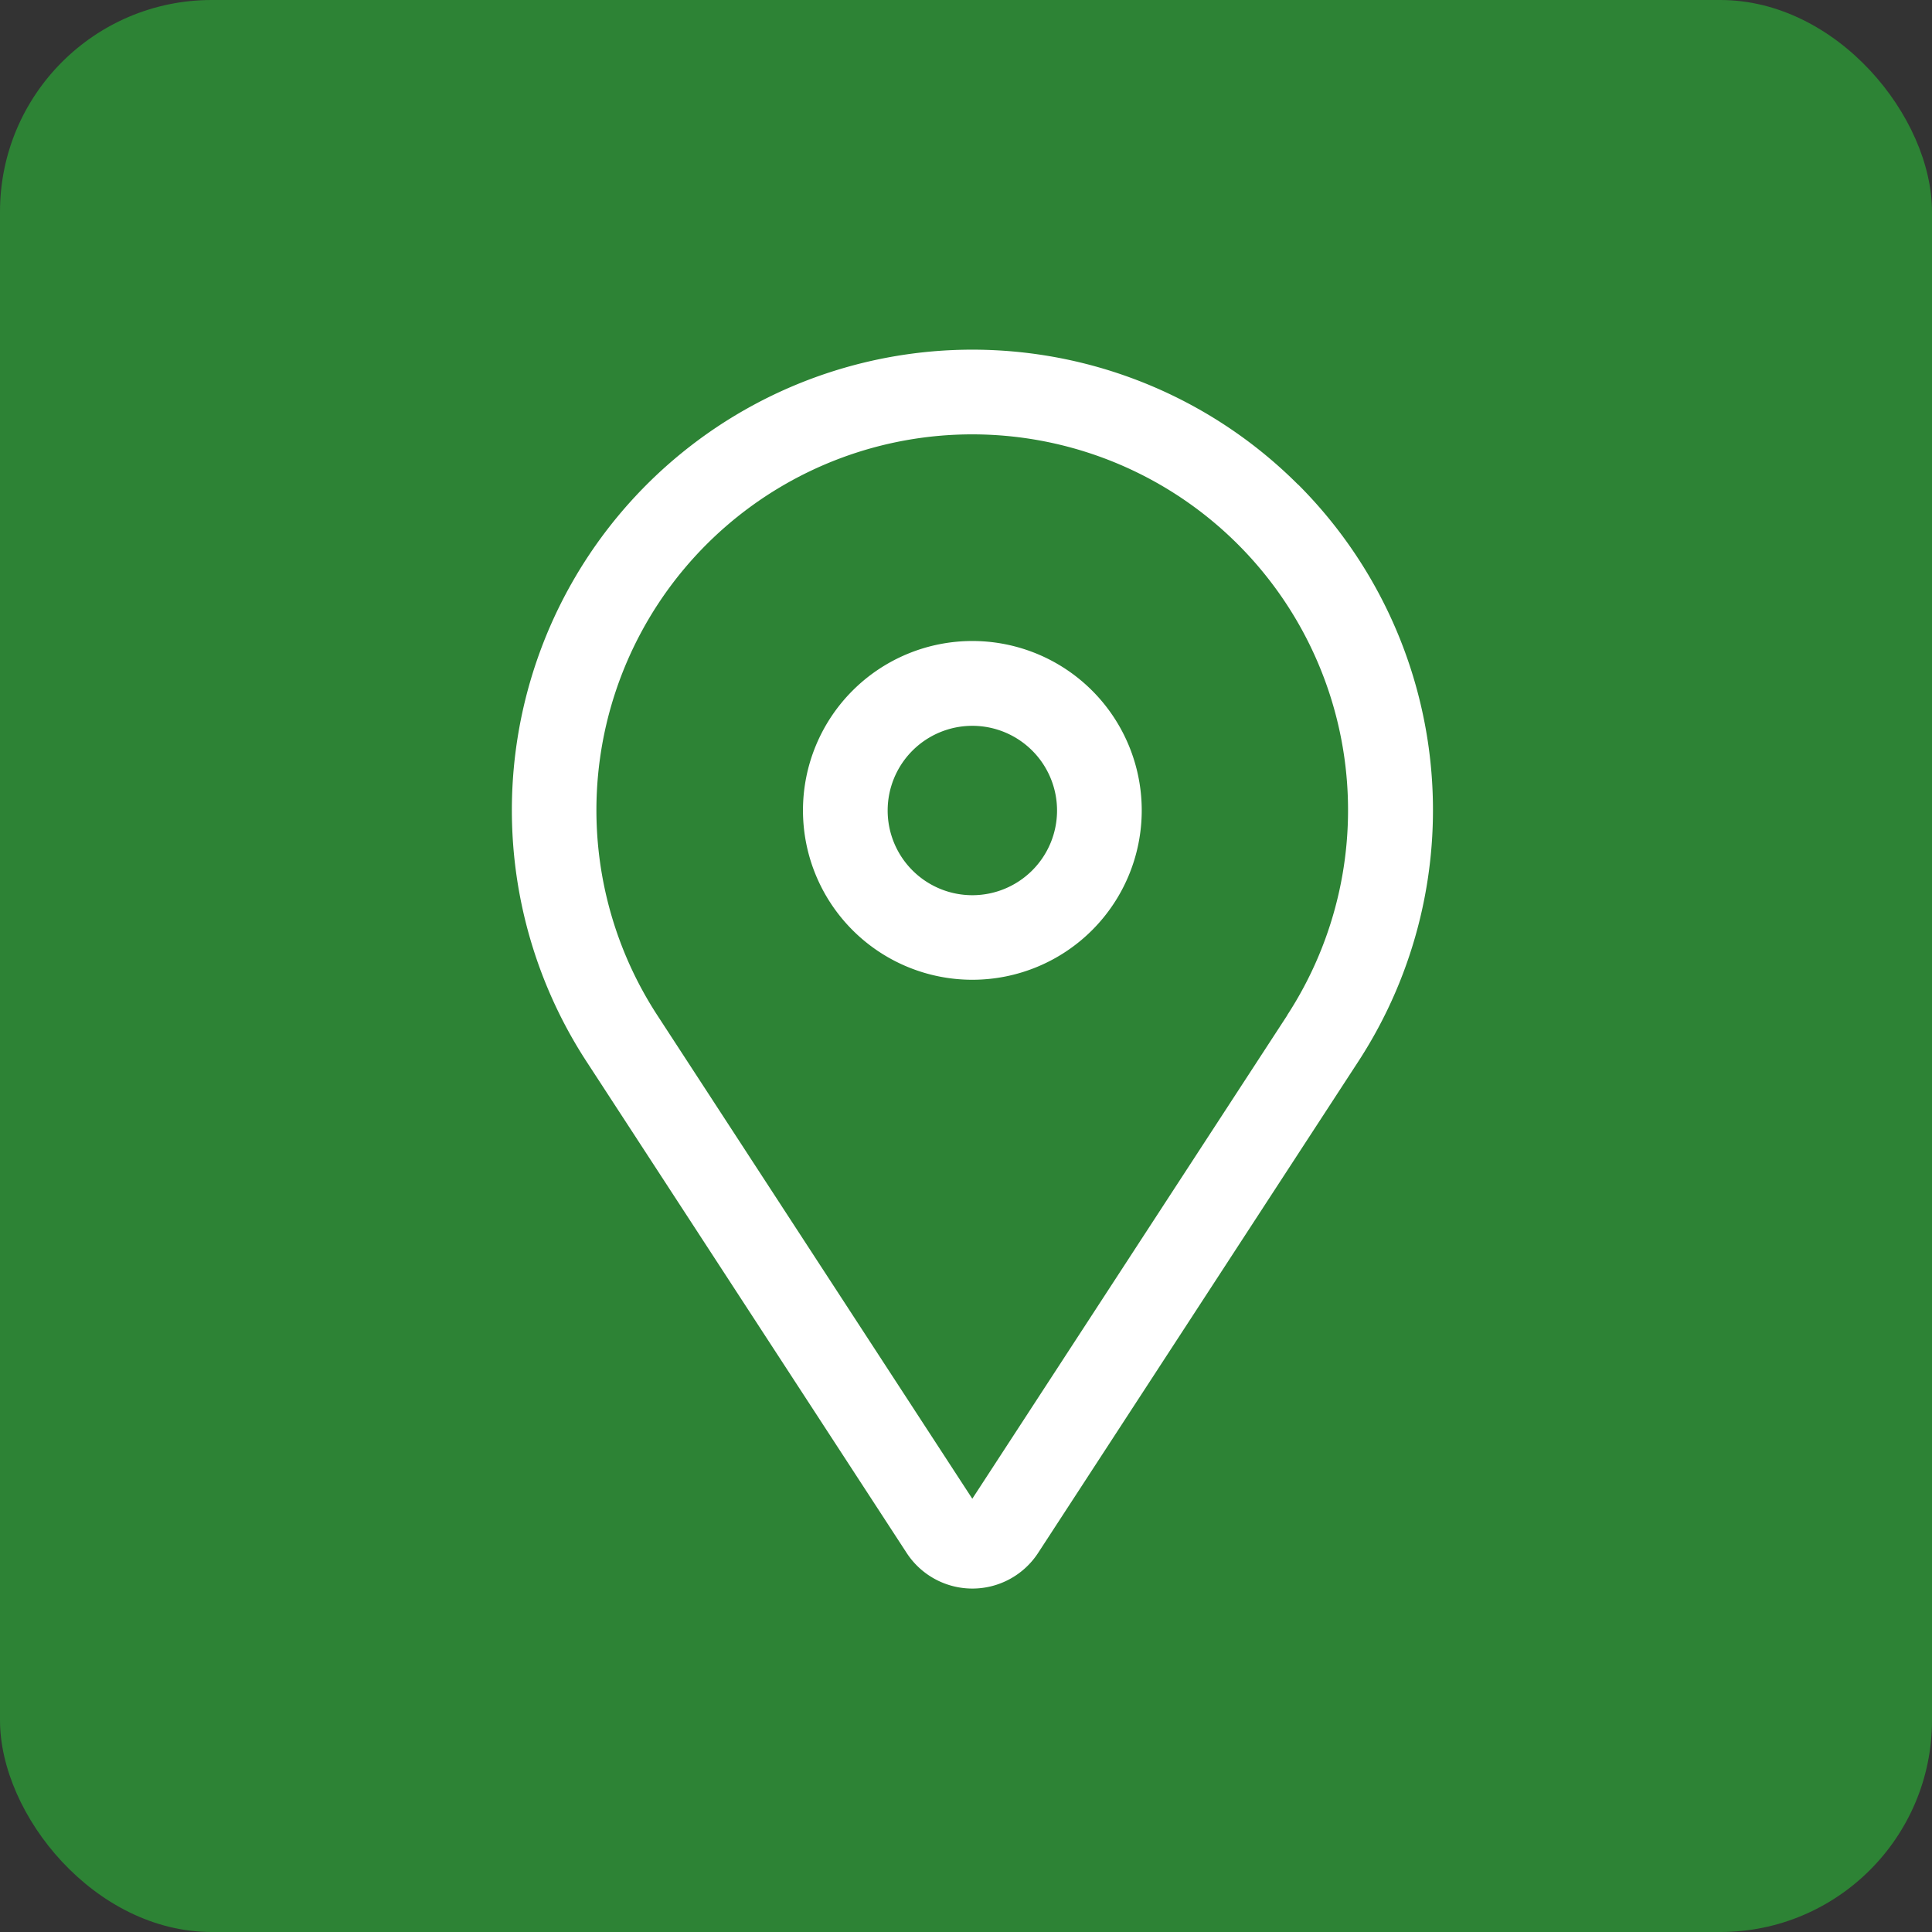
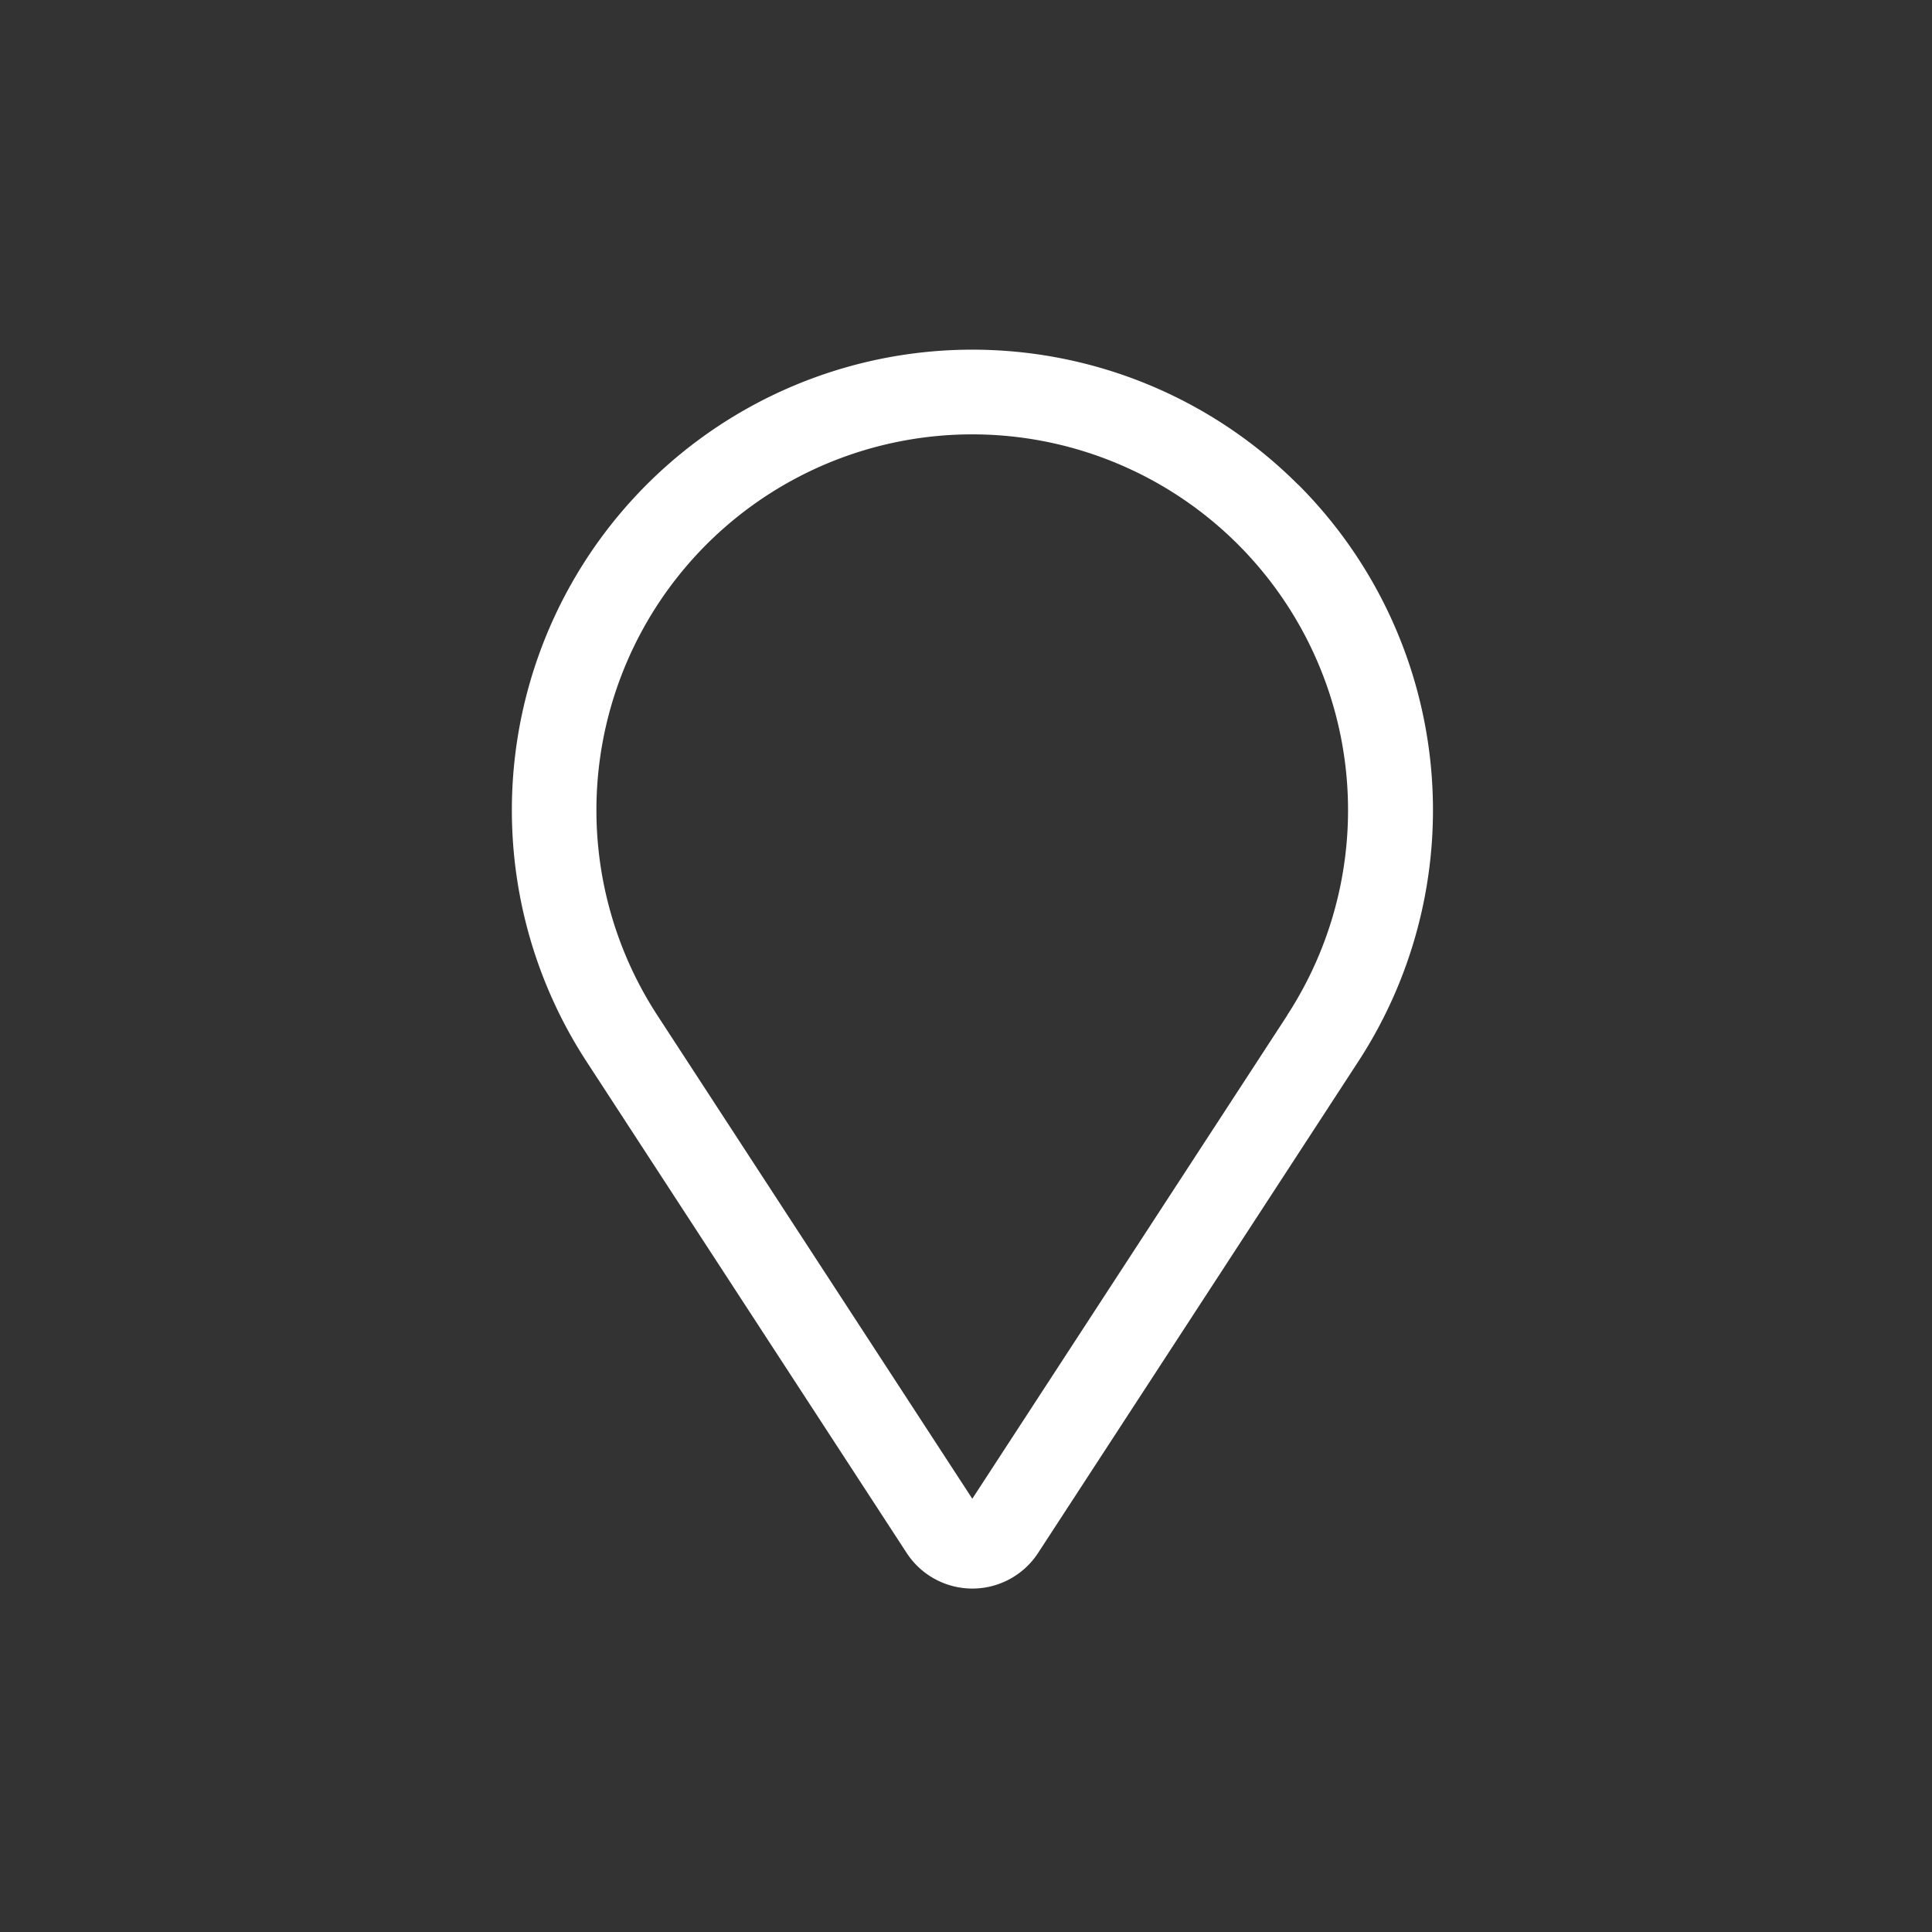
<svg xmlns="http://www.w3.org/2000/svg" width="73" height="73" viewBox="0 0 73 73">
  <rect x="0" y="0" width="73" height="73" fill="#333333" stroke="none" />
  <defs>
    <style>.a{fill:#2d8335;}.b{fill:#fff;}</style>
  </defs>
  <g transform="translate(-142 -1427)">
-     <rect class="a" width="73" height="73" rx="8" transform="translate(142 1427)" />
    <g transform="translate(161.342 1440.216)">
-       <path class="b" d="M19.757,8.971a6.4,6.4,0,1,0,6.4,6.4A6.4,6.4,0,0,0,19.757,8.971Zm0,9.605a3.2,3.2,0,1,1,3.2-3.2,3.2,3.2,0,0,1-3.2,3.2Z" transform="translate(-2.359 2.033)" />
      <path class="b" d="M35.33,6.331a17.4,17.4,0,0,0-26.884,21.8L20.543,46.7a2.964,2.964,0,0,0,4.966,0l12.1-18.571a17.4,17.4,0,0,0-2.275-21.8Zm-.407,20.055-11.9,18.265-11.9-18.265a14.2,14.2,0,1,1,23.795,0Z" transform="translate(-5.627 -1.238)" />
    </g>
  </g>
</svg>